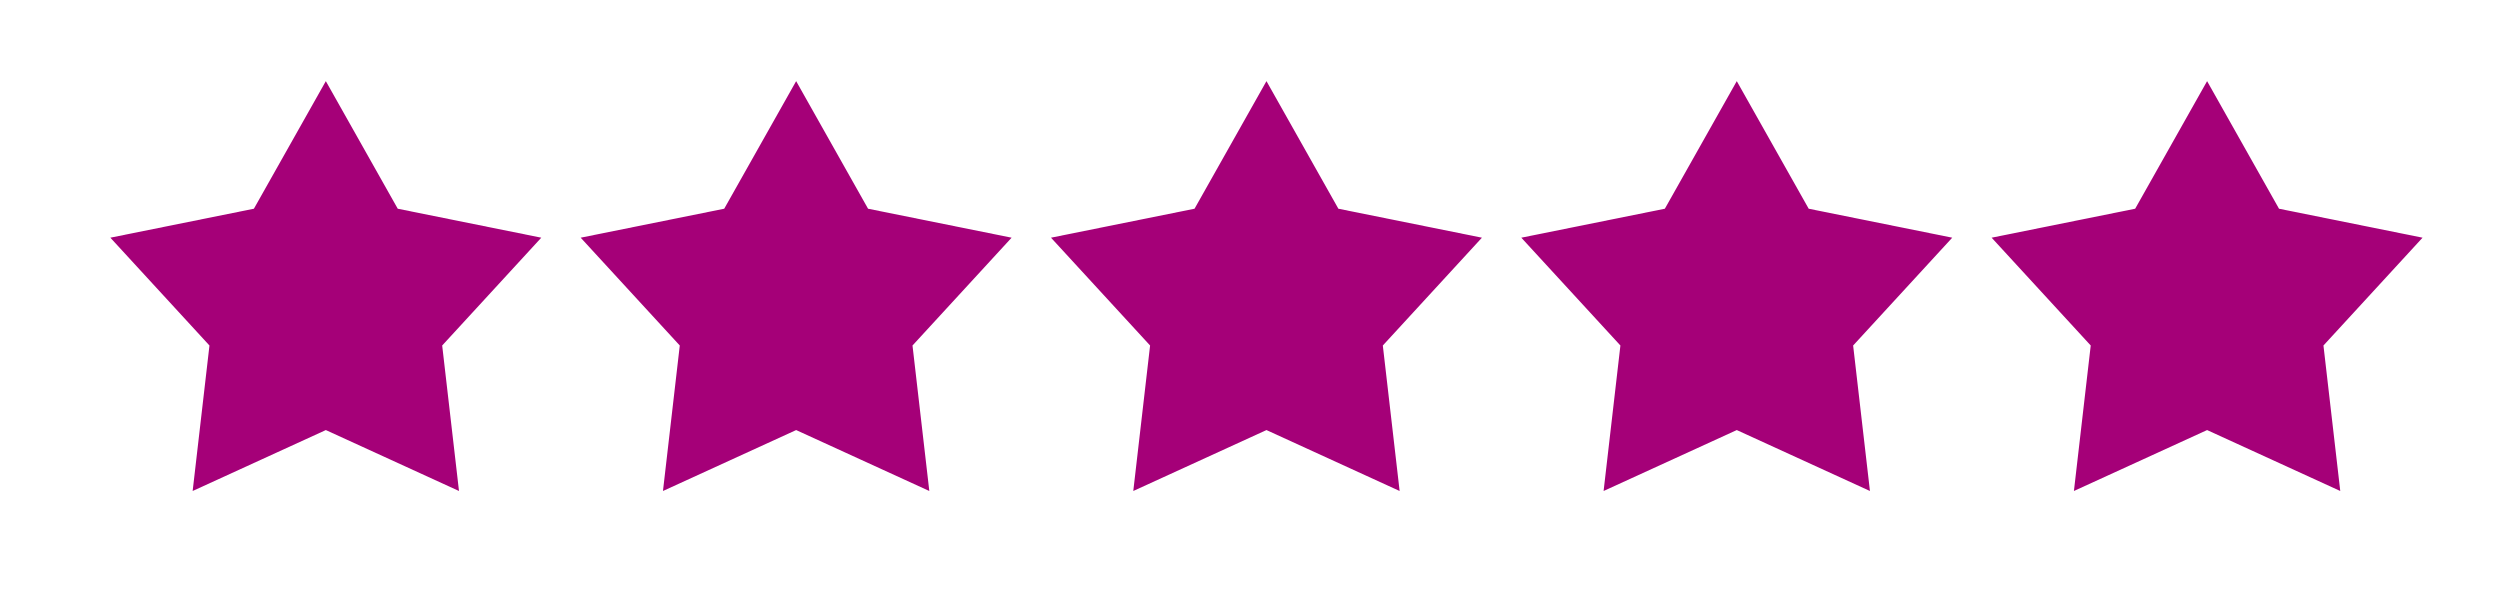
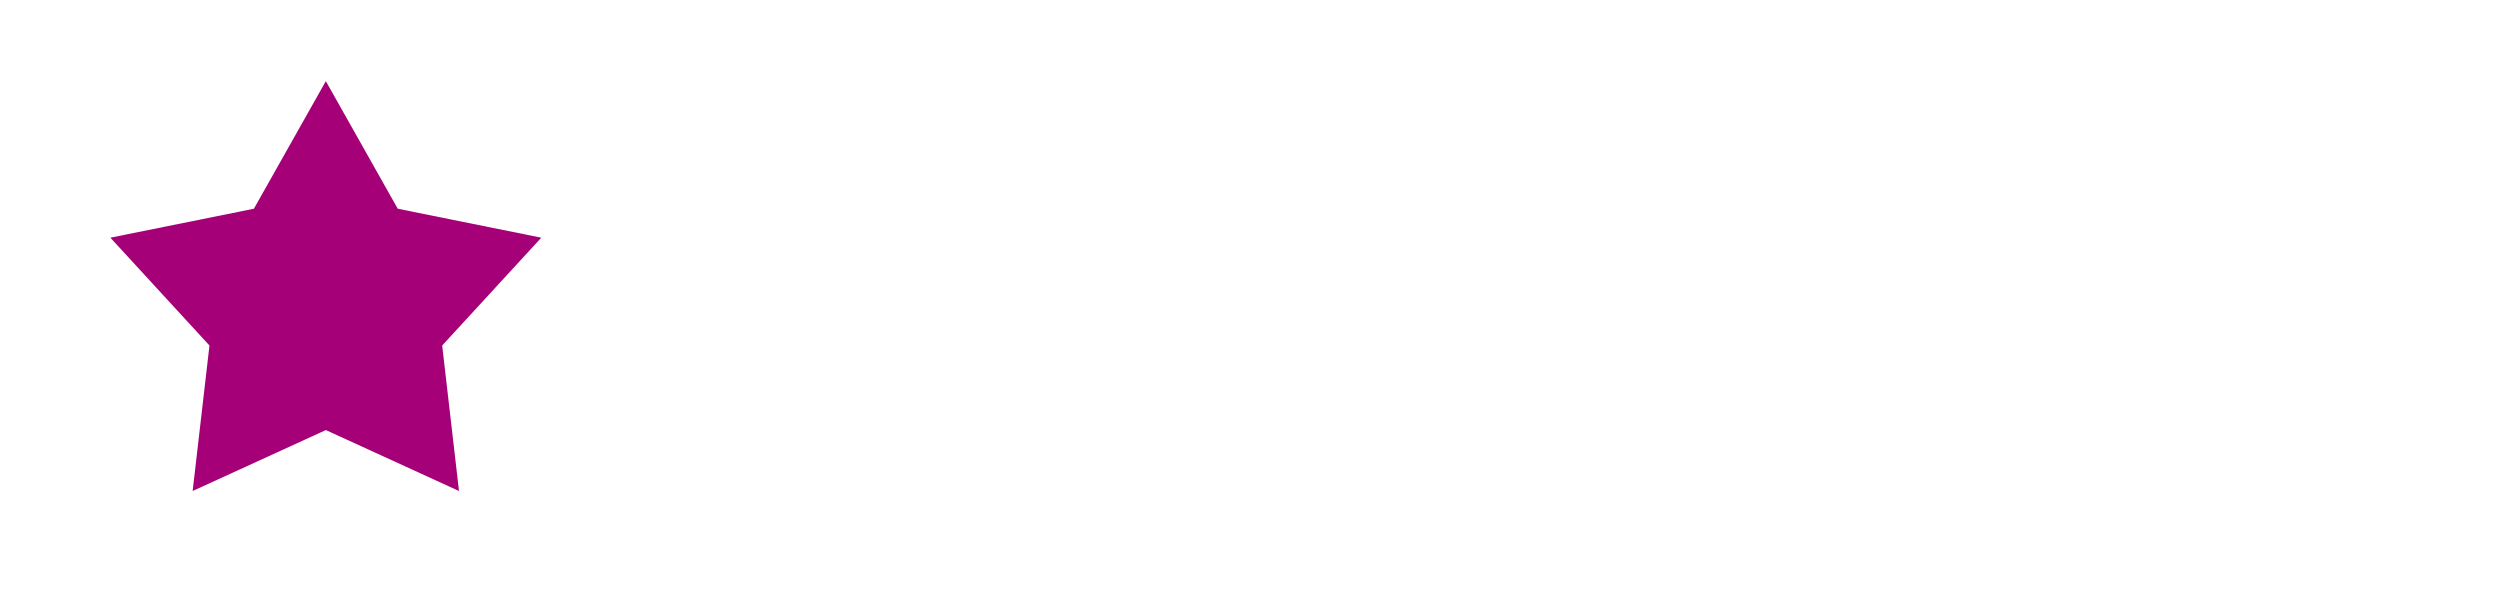
<svg xmlns="http://www.w3.org/2000/svg" id="Ebene_1" viewBox="0 0 1596 377">
  <defs>
    <style>      .st0 {        fill: #a50078;      }    </style>
  </defs>
  <polygon class="st0" points="208.01 274.55 122.99 313.45 133.72 220.57 70.45 151.74 162.09 133.25 208.01 51.8 253.92 133.25 345.56 151.74 282.29 220.57 293.02 313.45 208.01 274.55" />
-   <polygon class="st0" points="508.26 274.55 423.24 313.45 433.97 220.57 370.7 151.74 462.34 133.25 508.26 51.8 554.17 133.25 645.81 151.74 582.54 220.57 593.27 313.45 508.26 274.55" />
-   <polygon class="st0" points="808.51 274.55 723.49 313.45 734.22 220.57 670.95 151.74 762.59 133.25 808.51 51.8 854.42 133.25 946.06 151.74 882.79 220.57 893.52 313.45 808.51 274.55" />
-   <polygon class="st0" points="1108.76 274.55 1023.74 313.45 1034.47 220.57 971.2 151.74 1062.84 133.25 1108.76 51.8 1154.67 133.25 1246.31 151.74 1183.04 220.57 1193.77 313.45 1108.76 274.55" />
-   <polygon class="st0" points="1409.01 274.55 1323.99 313.45 1334.72 220.57 1271.45 151.74 1363.09 133.25 1409.01 51.8 1454.92 133.25 1546.56 151.74 1483.29 220.57 1494.02 313.45 1409.01 274.55" />
</svg>